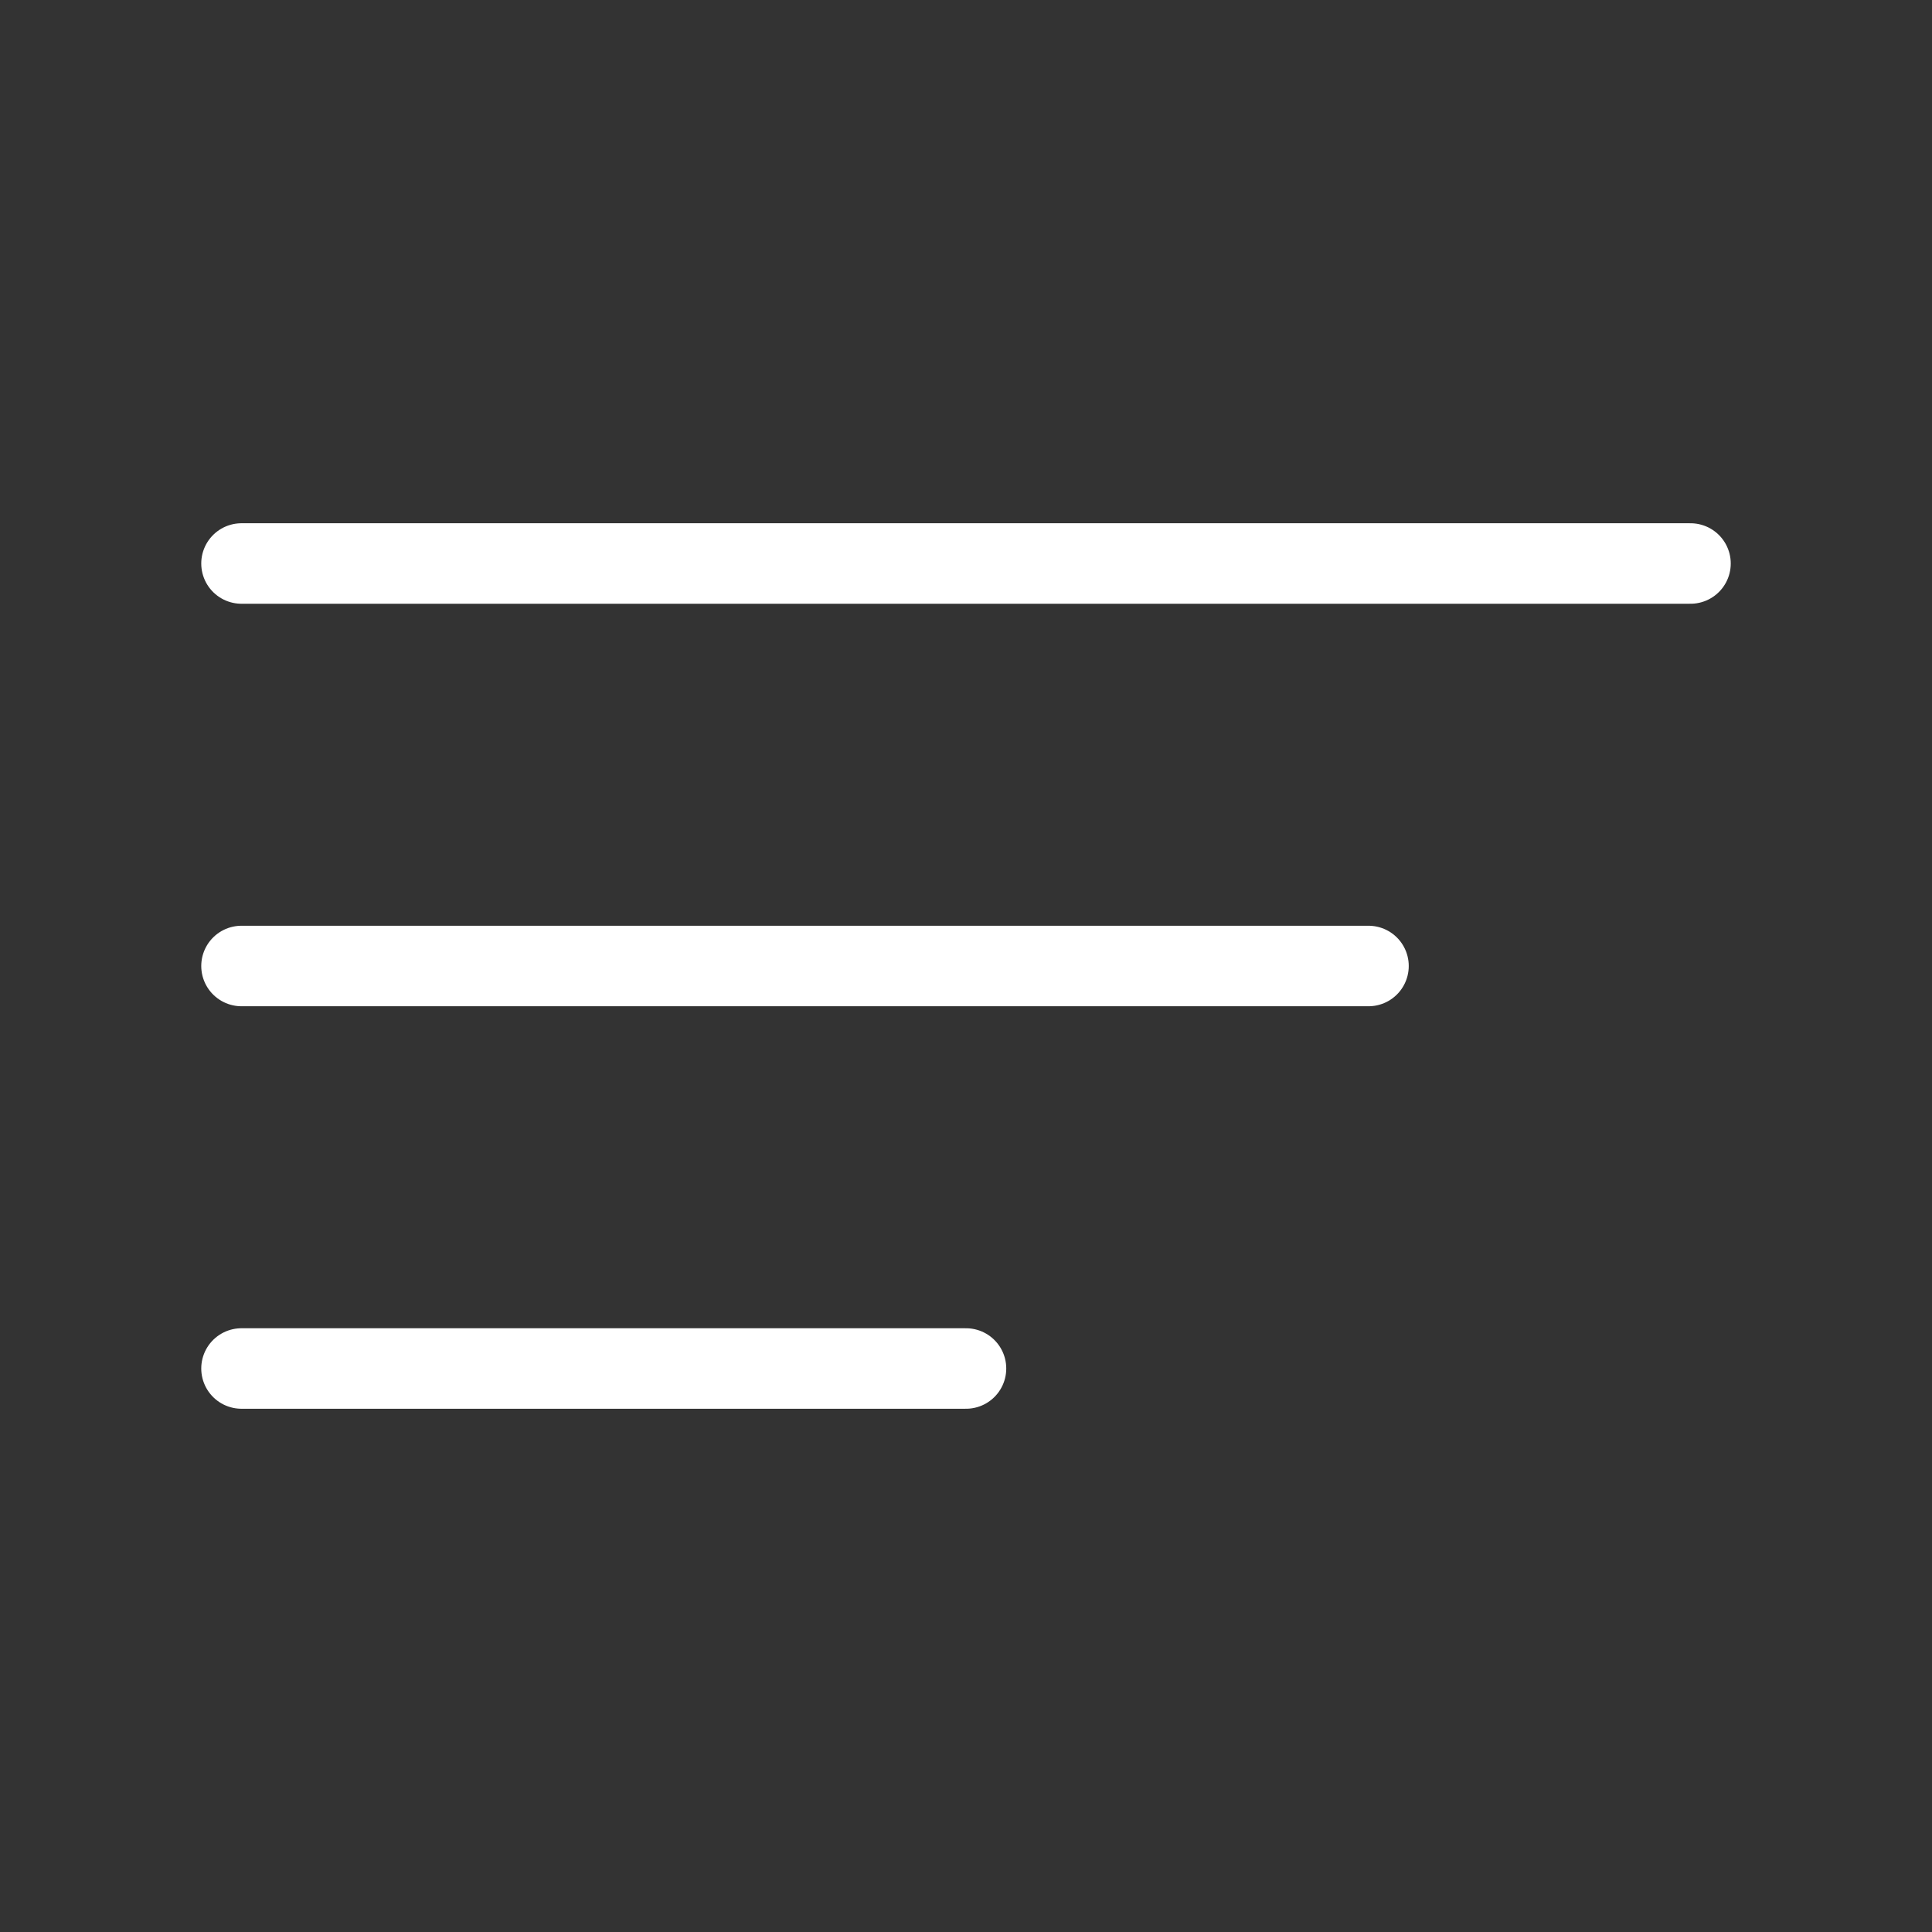
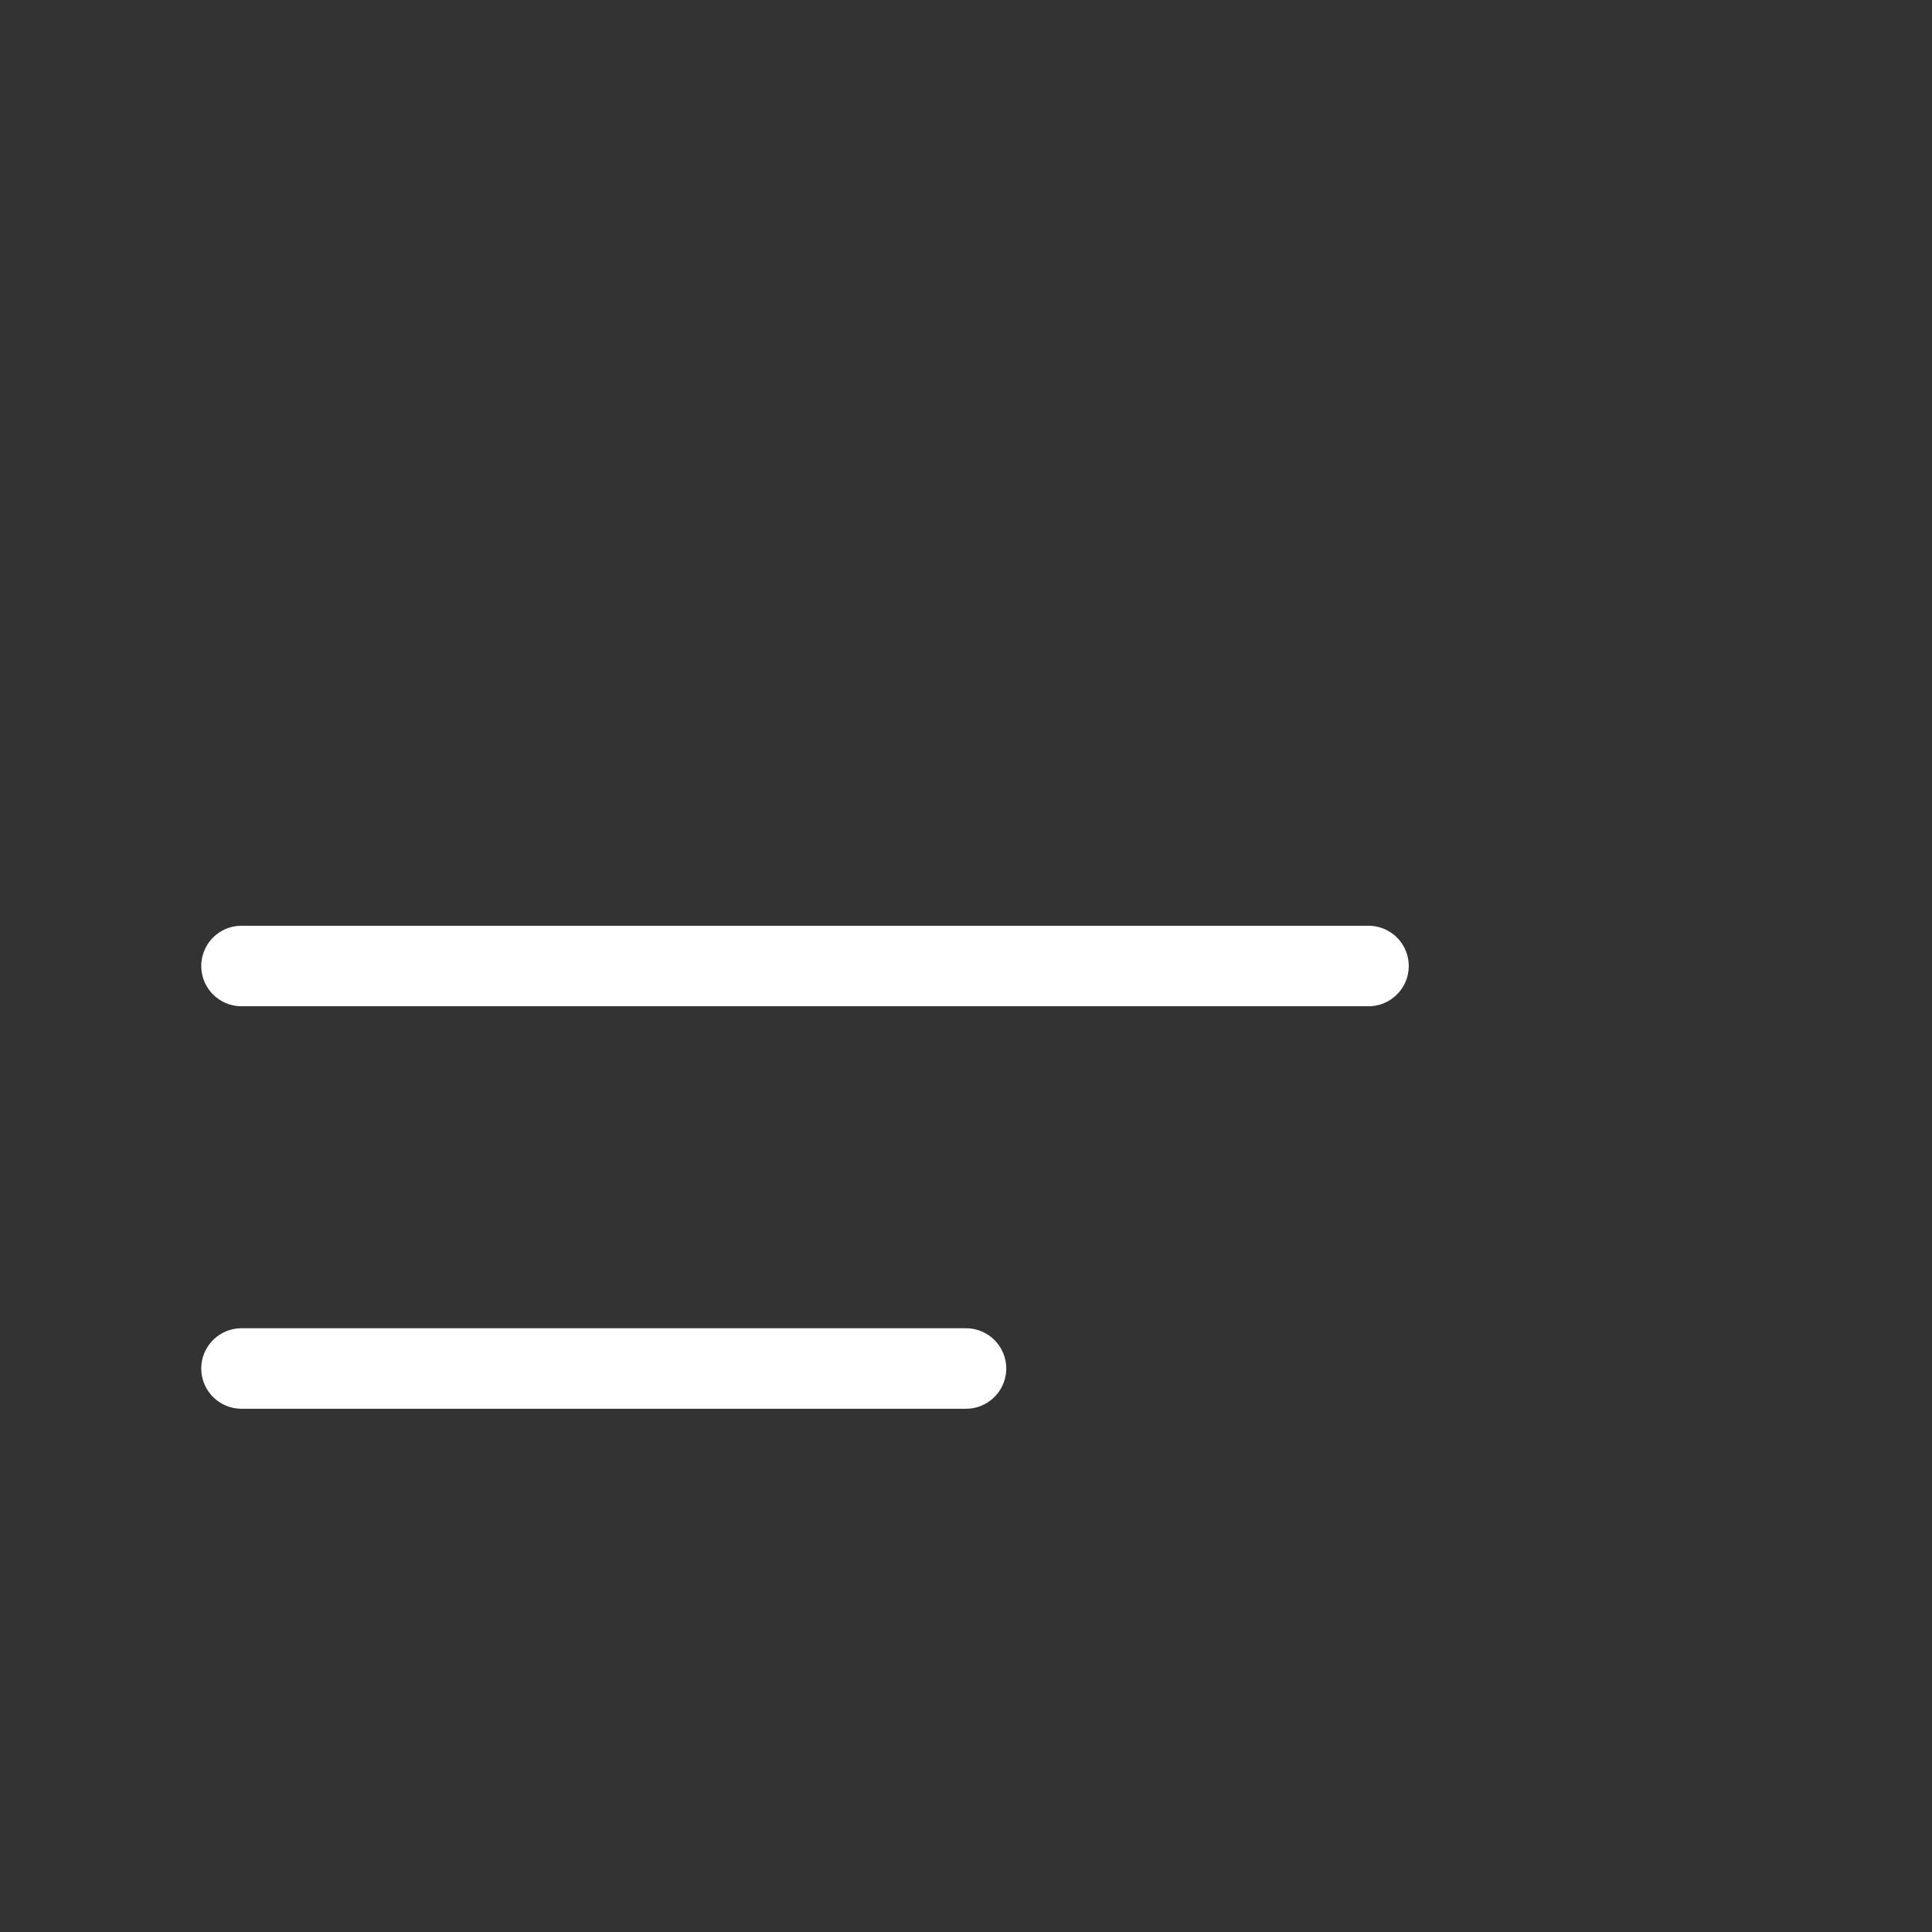
<svg xmlns="http://www.w3.org/2000/svg" width="24" height="24" viewBox="0 0 24 24" fill="none">
  <rect x="0" y="0" width="24" height="24" fill="#333333" stroke="none" />
-   <path d="M21 7H3" stroke="white" stroke-linecap="round" />
  <path d="M17 12L3 12" stroke="white" stroke-linecap="round" />
  <path d="M12 17L3 17" stroke="white" stroke-linecap="round" />
</svg>